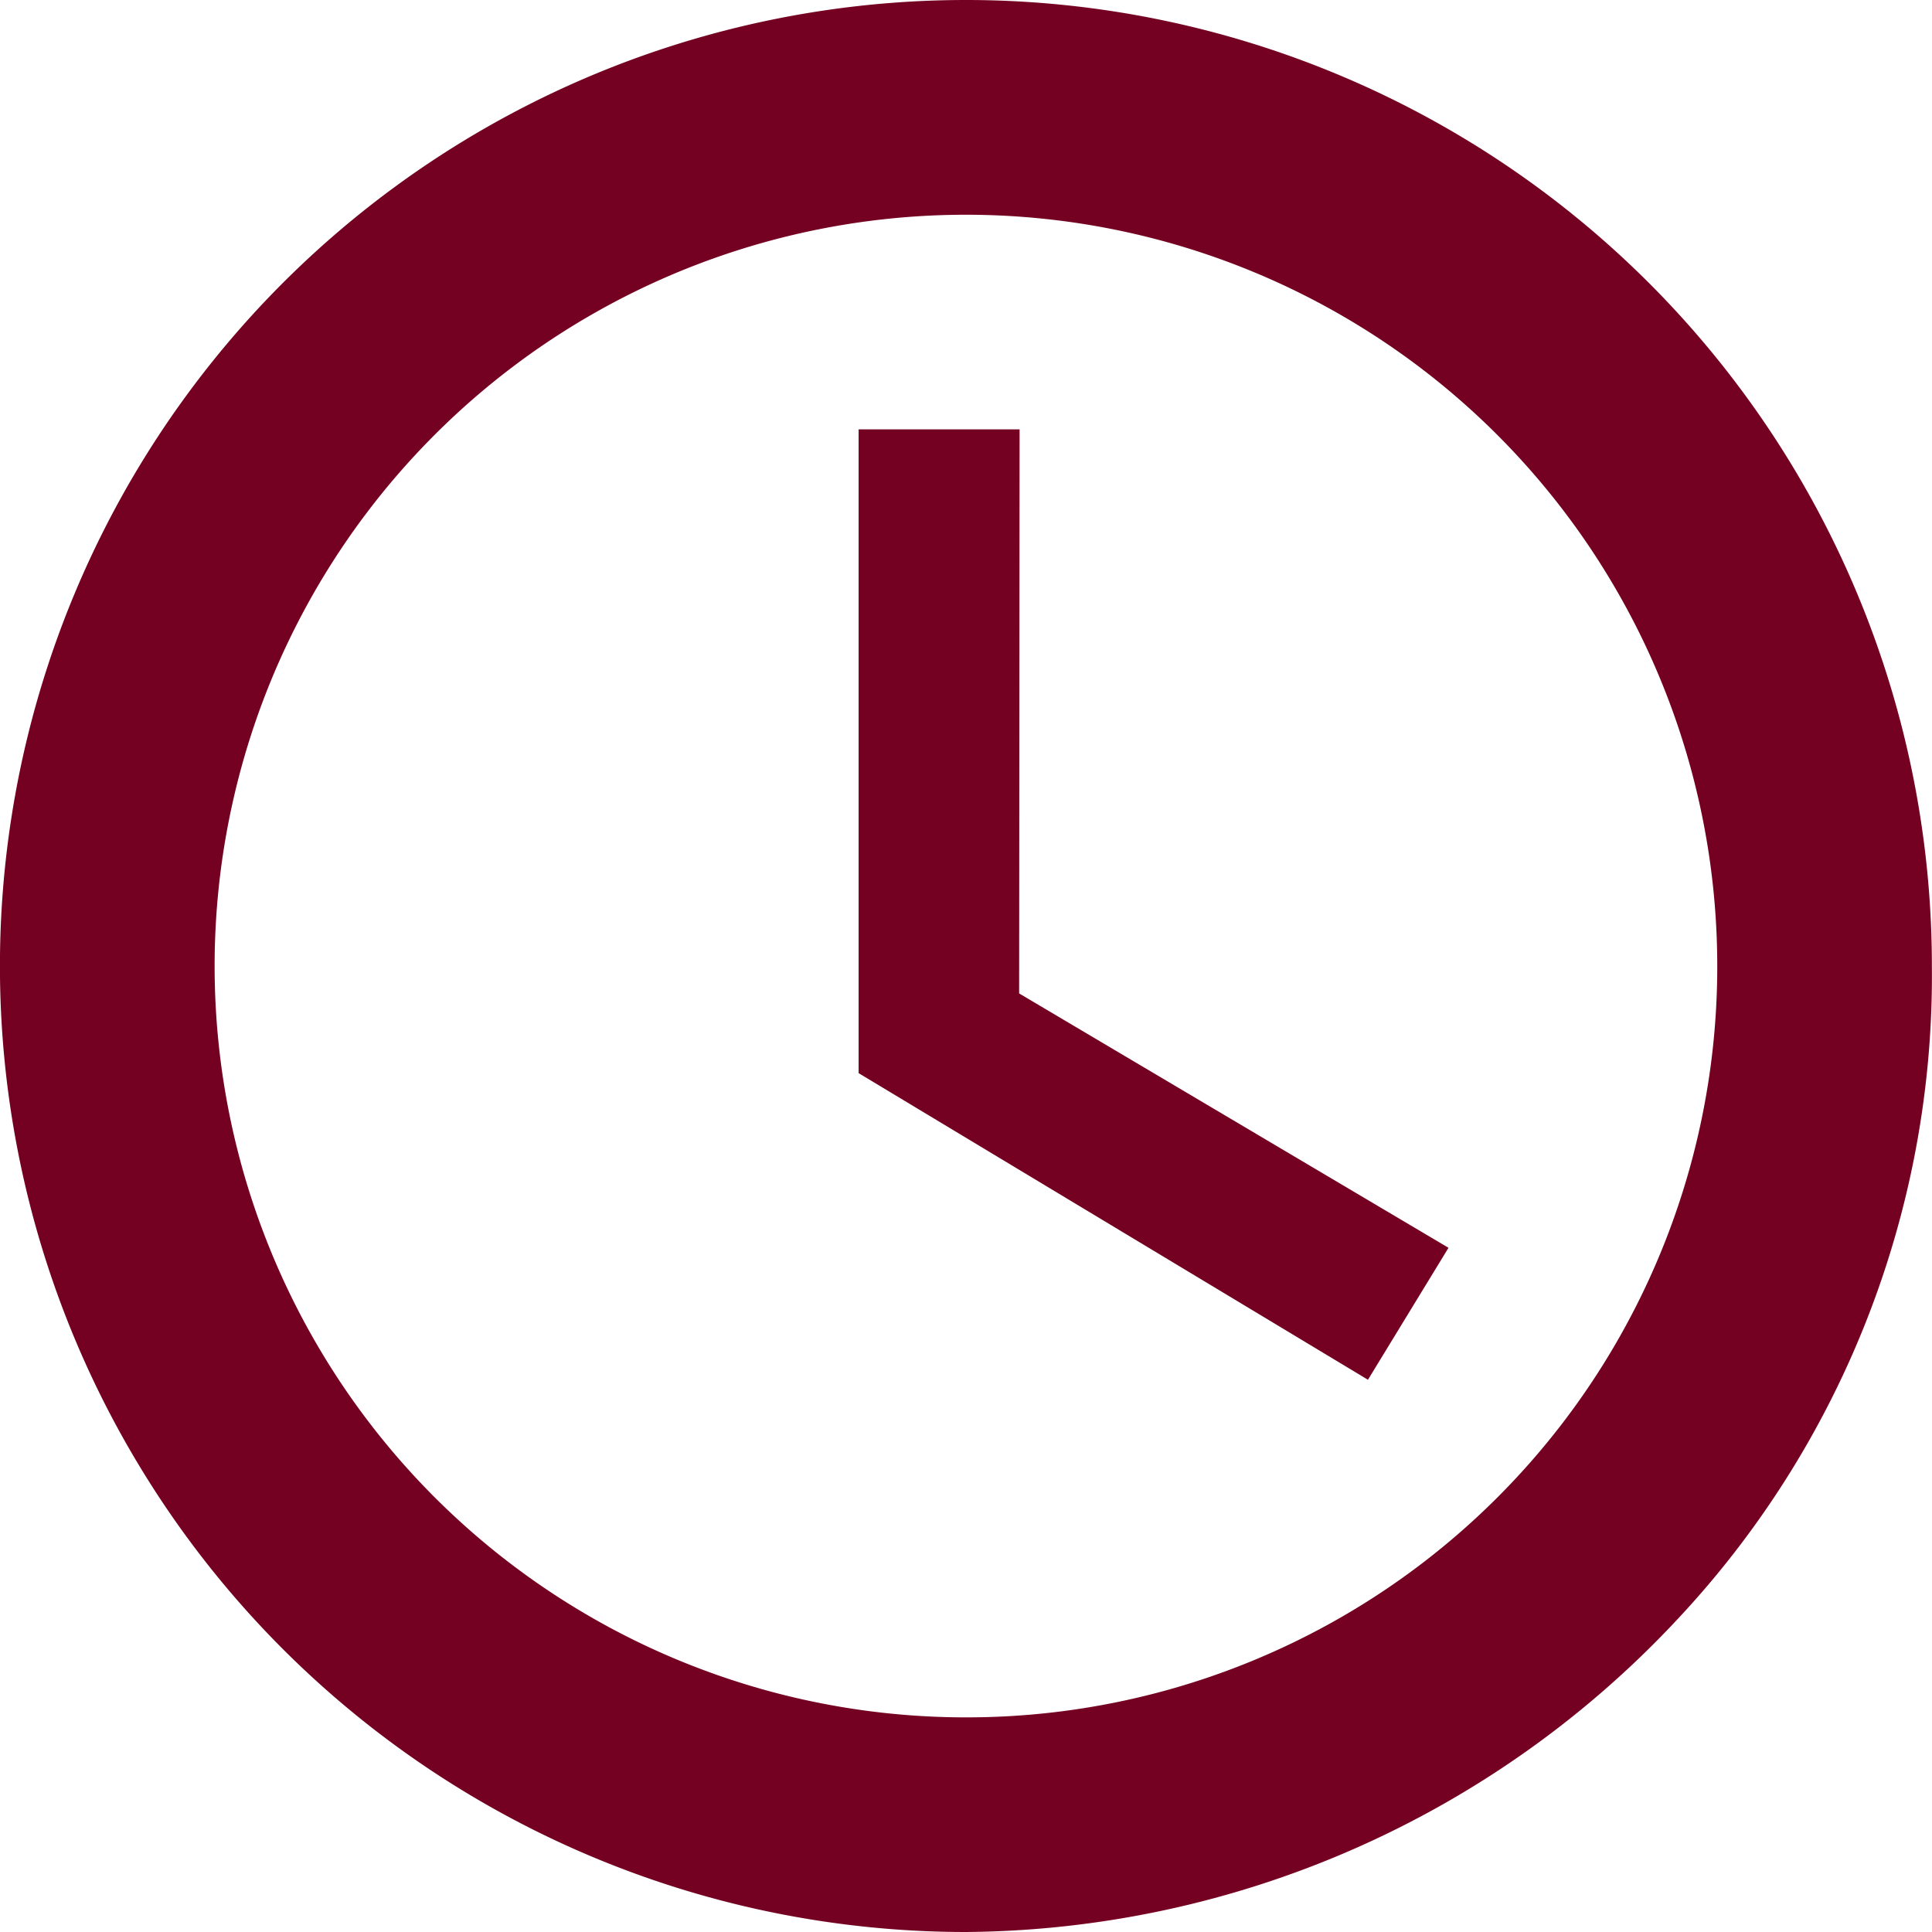
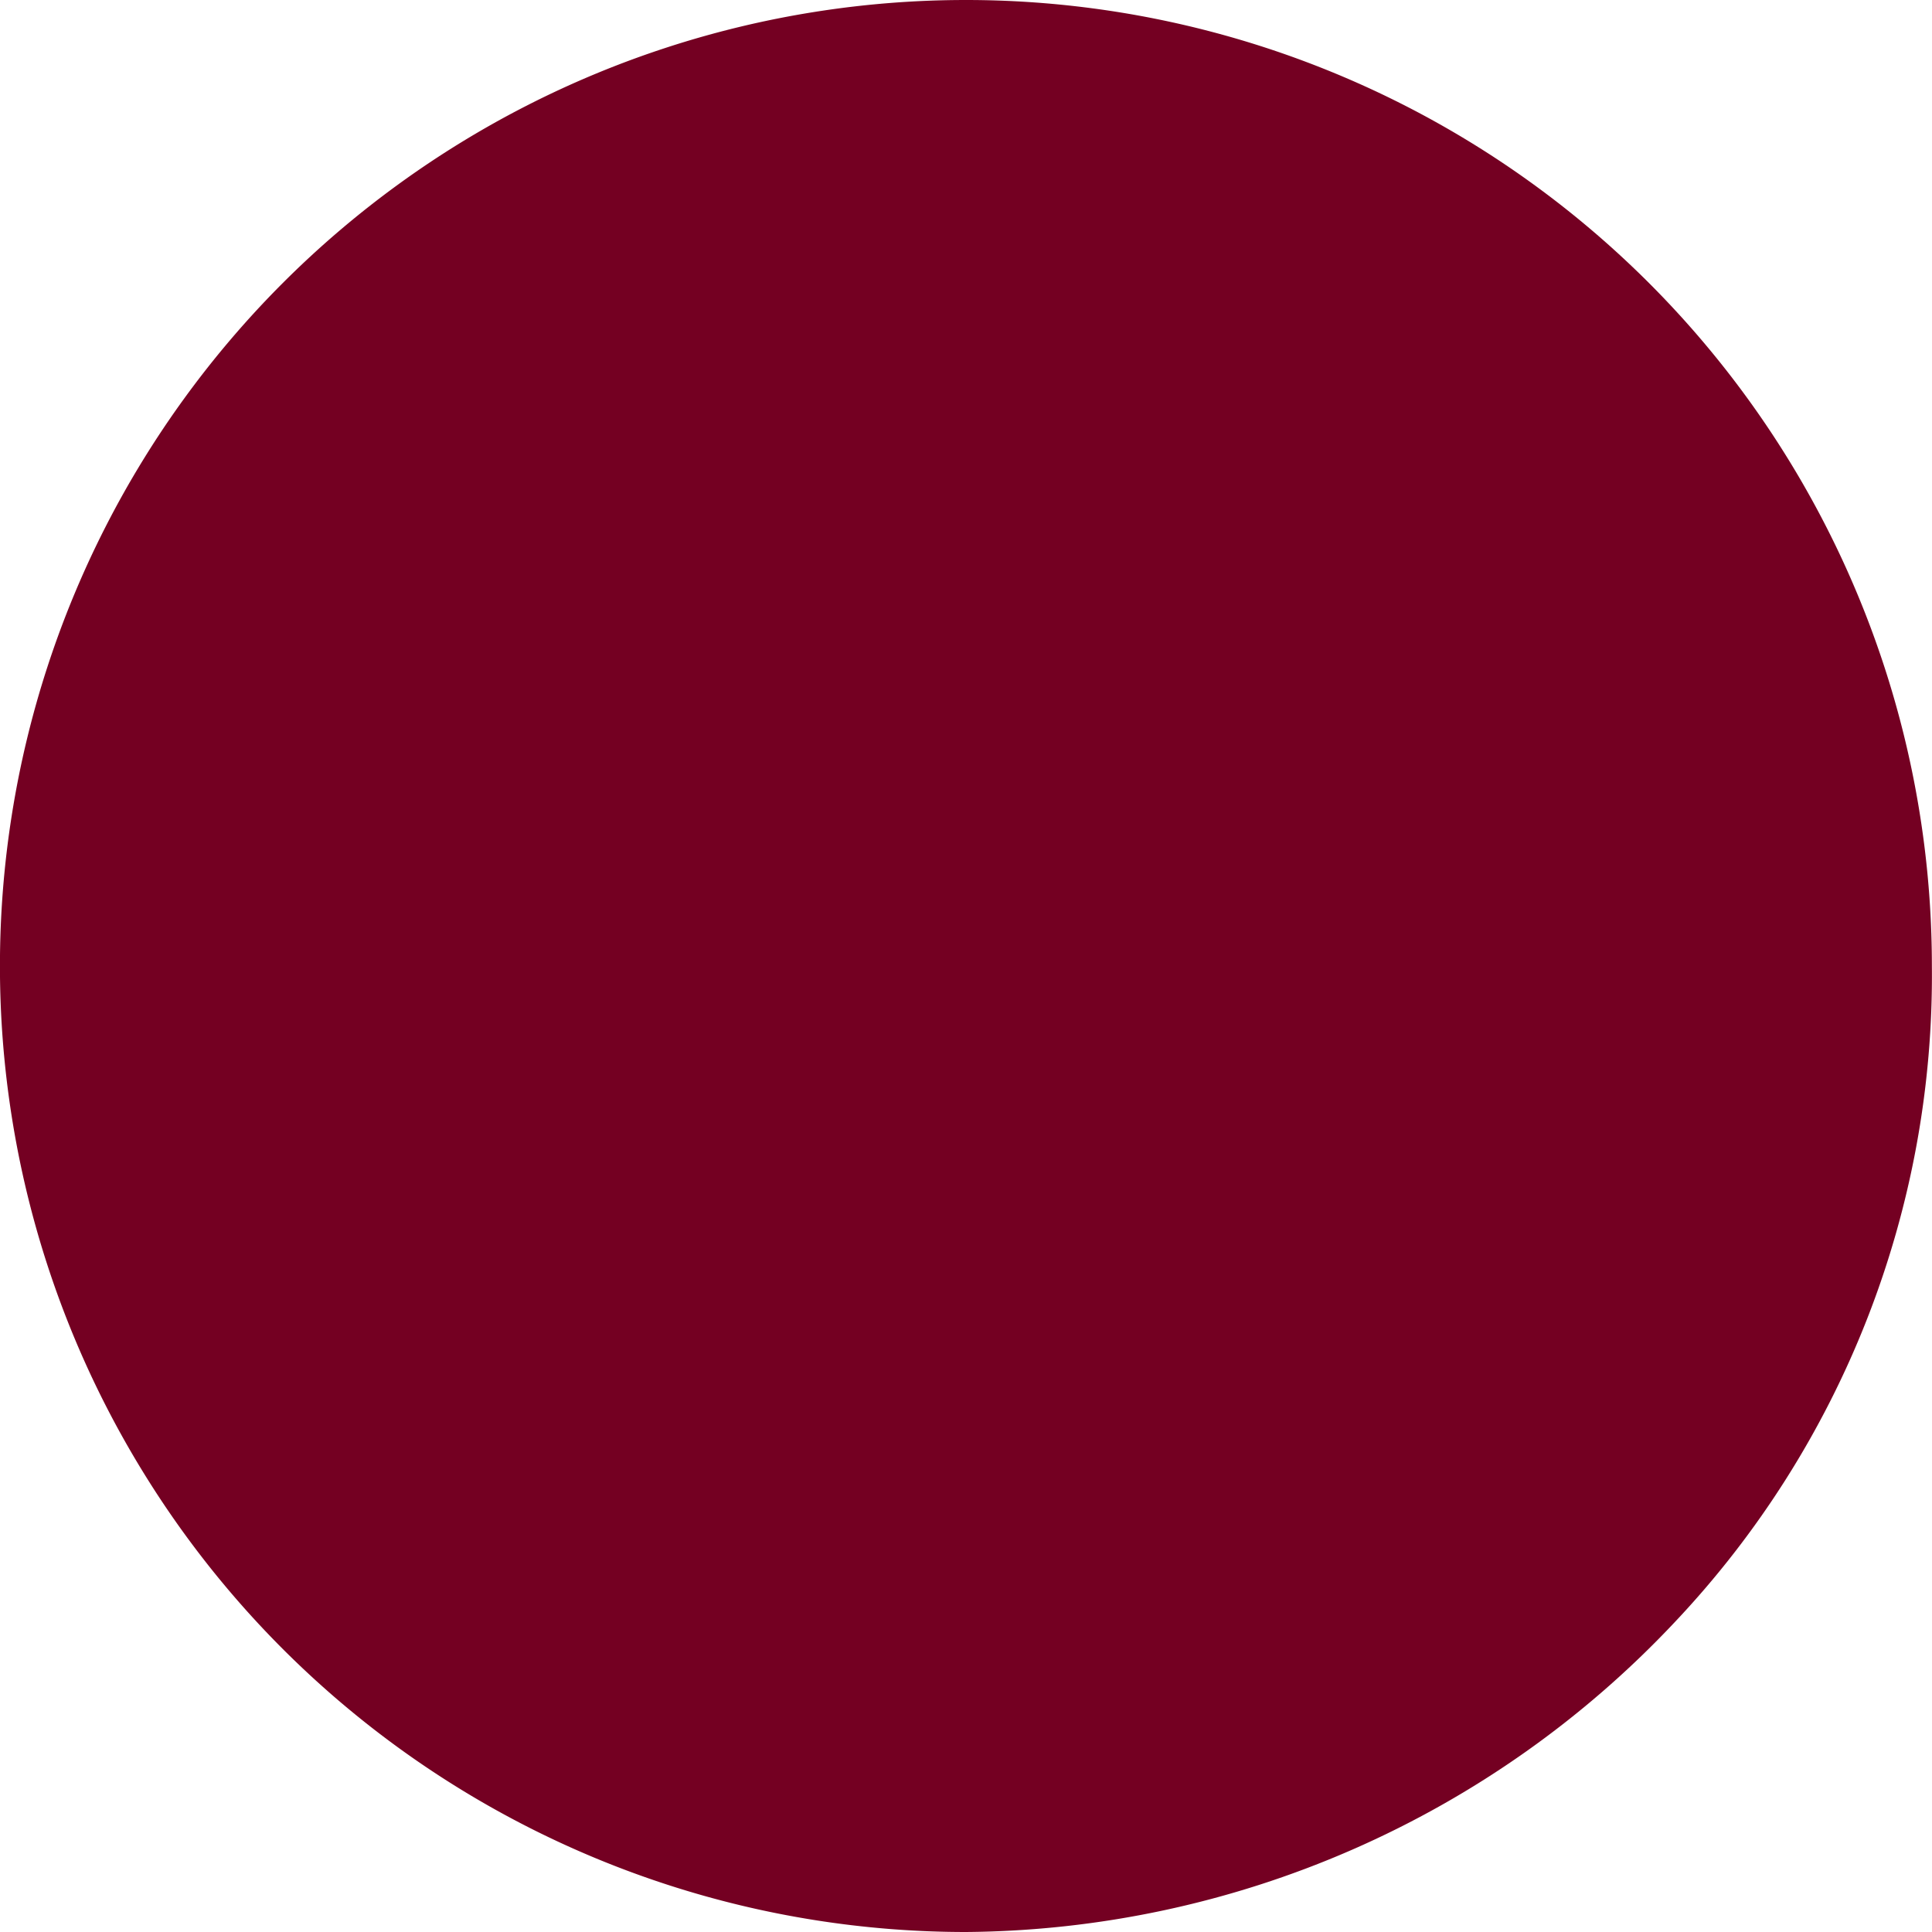
<svg xmlns="http://www.w3.org/2000/svg" width="16.383" height="16.383" viewBox="0 0 16.383 16.383">
-   <path id="Path_660" data-name="Path 660" d="M11.646,7.641H10.281V13.1L14.6,15.7l.683-1.119-3.641-2.157ZM11.191,4a8.191,8.191,0,0,0,0,16.383,8.336,8.336,0,0,0,6.013-2.63,7.982,7.982,0,0,0,2.178-5.562A8.192,8.192,0,0,0,11.191,4Zm0,14.563a6.371,6.371,0,1,1,6.371-6.371A6.366,6.366,0,0,1,11.191,18.563Z" transform="translate(-3 -4)" fill="#740022" />
+   <path id="Path_660" data-name="Path 660" d="M11.646,7.641H10.281V13.1L14.6,15.7l.683-1.119-3.641-2.157ZM11.191,4a8.191,8.191,0,0,0,0,16.383,8.336,8.336,0,0,0,6.013-2.63,7.982,7.982,0,0,0,2.178-5.562A8.192,8.192,0,0,0,11.191,4Zm0,14.563A6.366,6.366,0,0,1,11.191,18.563Z" transform="translate(-3 -4)" fill="#740022" />
</svg>